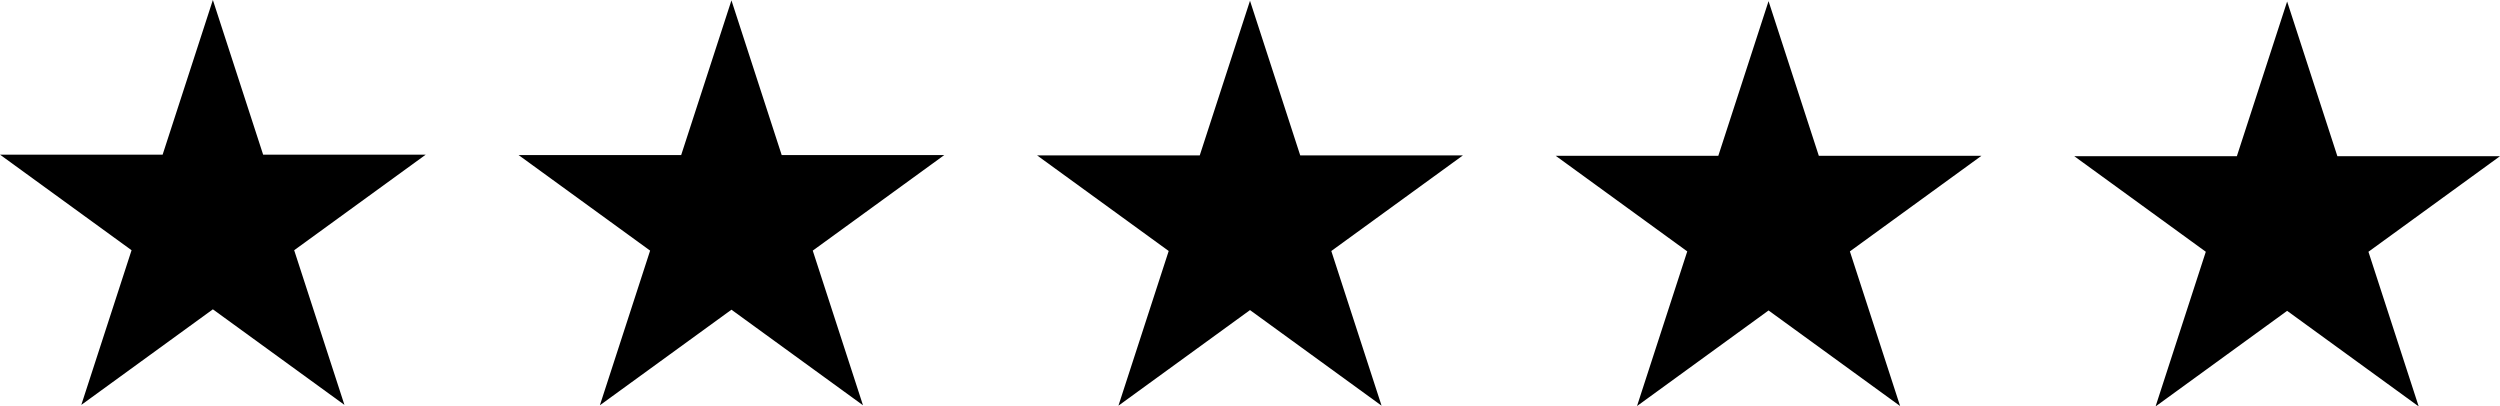
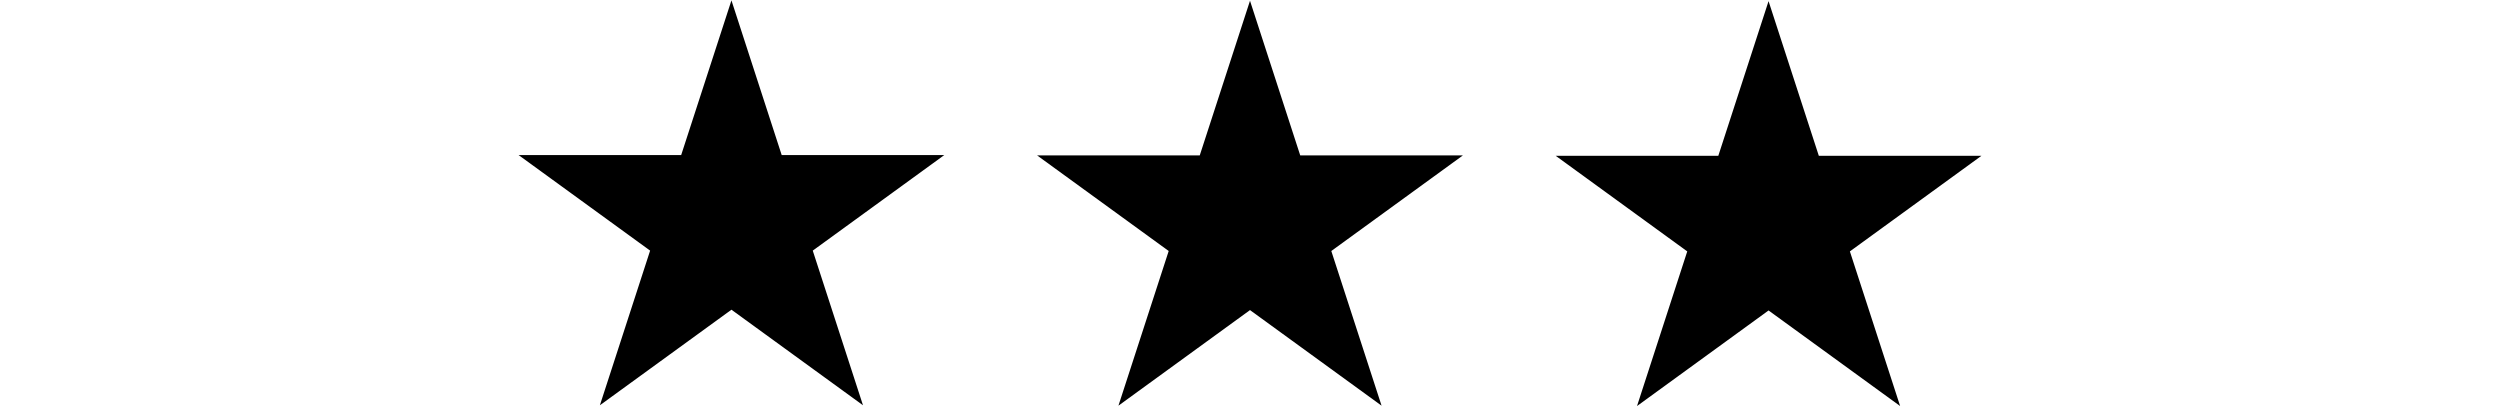
<svg xmlns="http://www.w3.org/2000/svg" fill="#000000" height="76.4" preserveAspectRatio="xMidYMid meet" version="1" viewBox="0.0 0.0 470.0 76.4" width="470" zoomAndPan="magnify">
  <defs>
    <clipPath id="a">
-       <path d="M 0 0 L 81 0 L 81 76.41 L 0 76.41 Z M 0 0" />
-     </clipPath>
+       </clipPath>
    <clipPath id="b">
      <path d="M 97 0 L 178 0 L 178 76.41 L 97 76.41 Z M 97 0" />
    </clipPath>
    <clipPath id="c">
      <path d="M 194 0 L 276 0 L 276 76.41 L 194 76.41 Z M 194 0" />
    </clipPath>
    <clipPath id="d">
      <path d="M 292 0 L 373 0 L 373 76.41 L 292 76.41 Z M 292 0" />
    </clipPath>
    <clipPath id="e">
      <path d="M 389 0 L 470 0 L 470 76.41 L 389 76.41 Z M 389 0" />
    </clipPath>
  </defs>
  <g>
    <g clip-path="url(#a)" id="change1_5">
      <path d="M 40.02 -0.004 L 49.469 29.074 L 80.039 29.074 L 55.305 47.043 L 64.754 76.121 L 40.02 58.152 L 15.285 76.121 L 24.734 47.043 L 0 29.074 L 30.574 29.074 L 40.02 -0.004" fill="#000000" />
    </g>
    <g clip-path="url(#b)" id="change1_1">
      <path d="M 137.512 0.07 L 146.957 29.148 L 177.531 29.148 L 152.797 47.117 L 162.242 76.191 L 137.512 58.223 L 112.777 76.191 L 122.223 47.117 L 97.488 29.148 L 128.062 29.148 L 137.512 0.07" fill="#000000" />
    </g>
    <g clip-path="url(#c)" id="change1_2">
      <path d="M 235 0.141 L 244.445 29.219 L 275.02 29.219 L 250.285 47.188 L 259.734 76.266 L 235 58.297 L 210.266 76.266 L 219.715 47.188 L 194.98 29.219 L 225.551 29.219 L 235 0.141" fill="#000000" />
    </g>
    <g clip-path="url(#d)" id="change1_3">
      <path d="M 332.488 0.215 L 341.938 29.289 L 372.512 29.289 L 347.777 47.262 L 357.223 76.336 L 332.488 58.367 L 307.758 76.336 L 317.203 47.262 L 292.469 29.289 L 323.043 29.289 L 332.488 0.215" fill="#000000" />
    </g>
    <g clip-path="url(#e)" id="change1_4">
-       <path d="M 429.98 0.285 L 439.426 29.363 L 470 29.363 L 445.266 47.332 L 454.715 76.41 L 429.98 58.438 L 405.246 76.41 L 414.691 47.332 L 389.961 29.363 L 420.531 29.363 L 429.98 0.285" fill="#000000" />
-     </g>
+       </g>
  </g>
</svg>